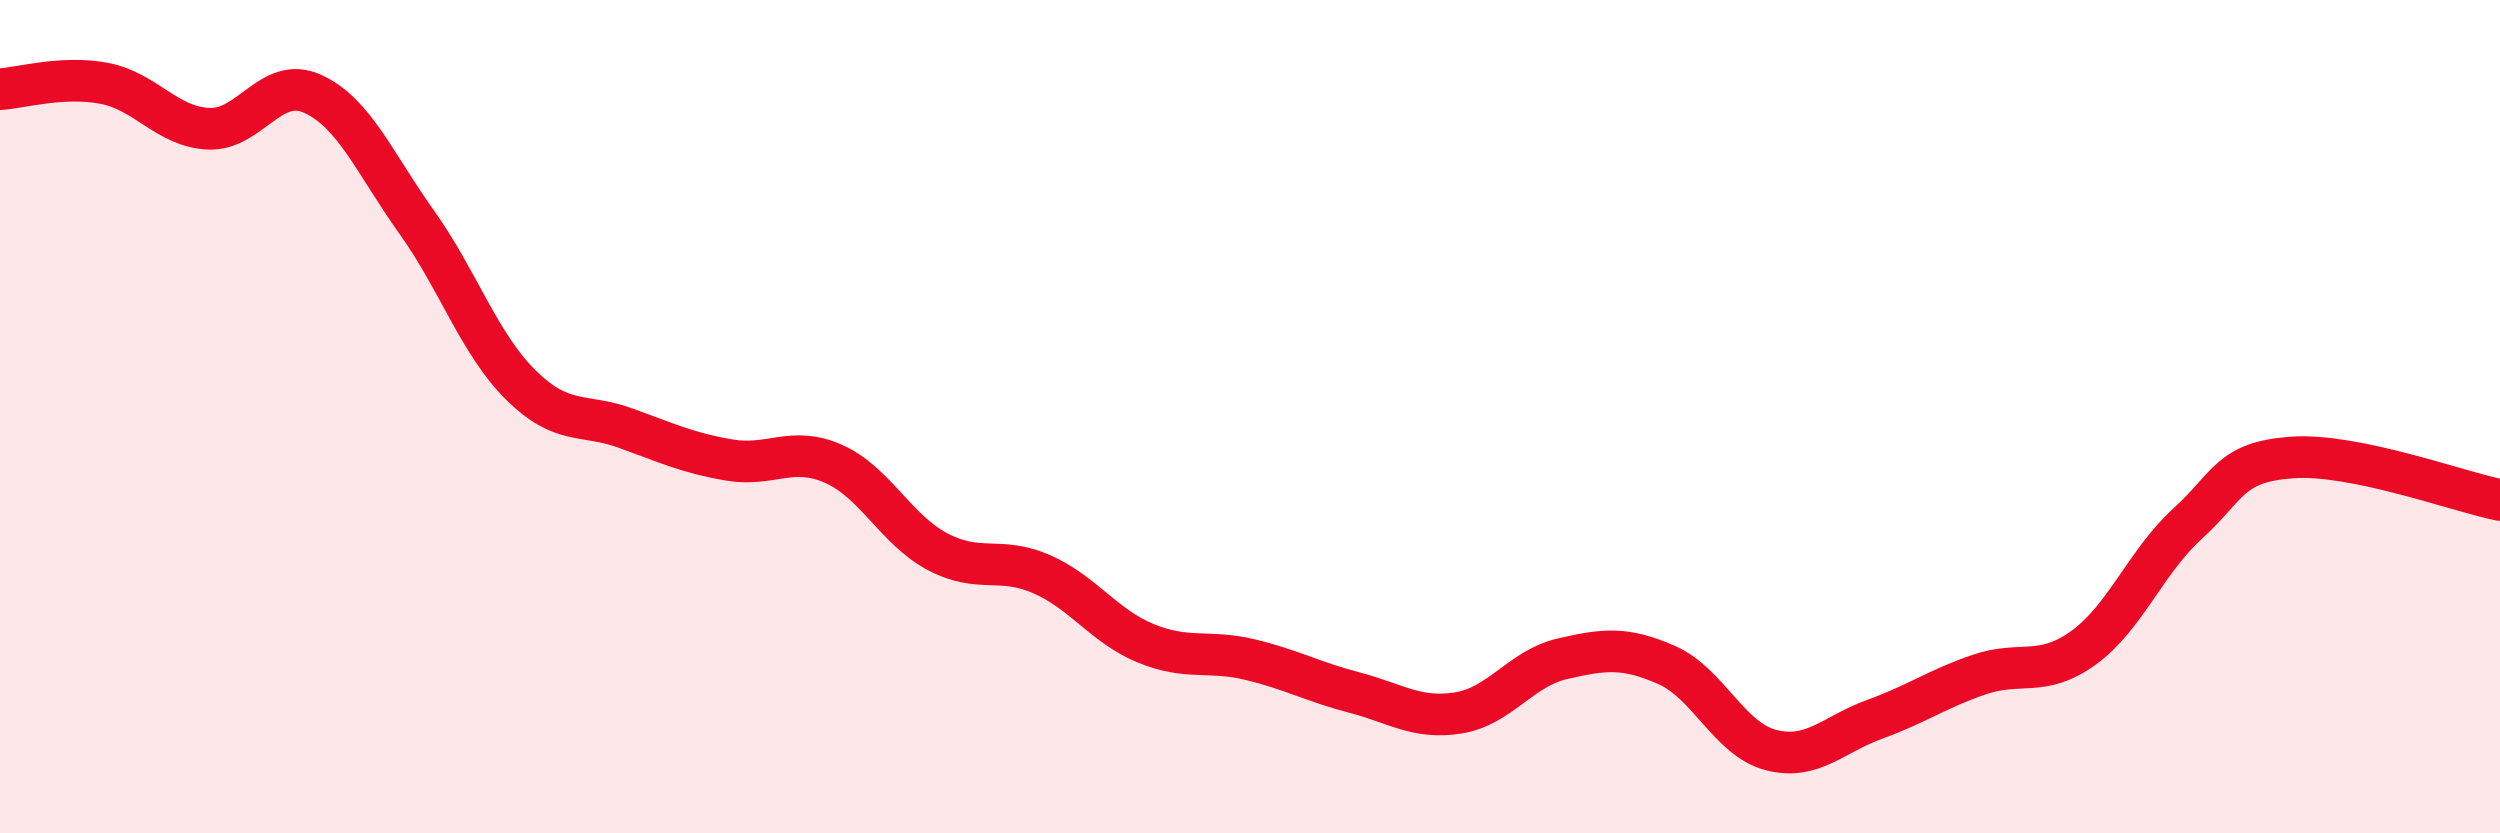
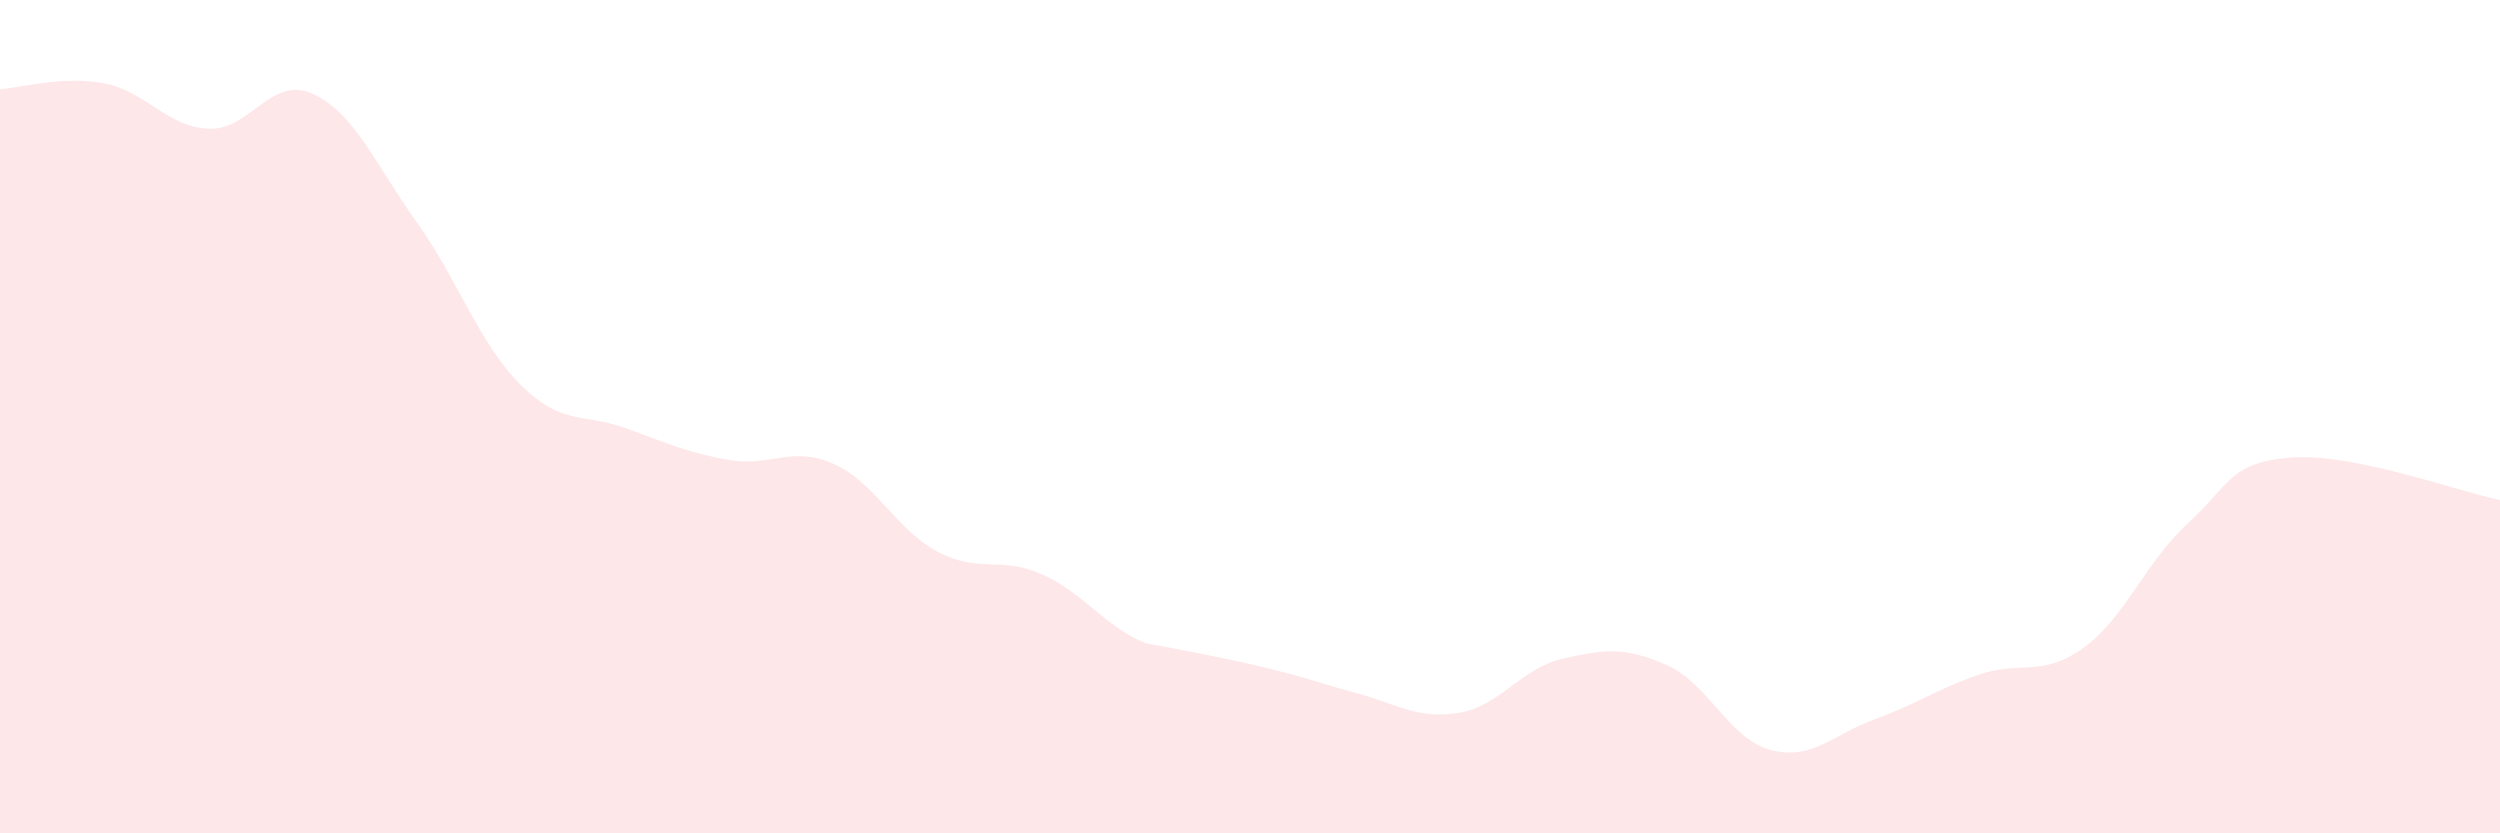
<svg xmlns="http://www.w3.org/2000/svg" width="60" height="20" viewBox="0 0 60 20">
-   <path d="M 0,2.14 C 0.5,2.11 1.5,1.81 2.5,2 C 3.5,2.19 4,3.04 5,3.09 C 6,3.14 6.5,1.8 7.5,2.25 C 8.5,2.7 9,3.93 10,5.33 C 11,6.73 11.5,8.25 12.5,9.24 C 13.5,10.23 14,9.91 15,10.27 C 16,10.63 16.5,10.87 17.5,11.04 C 18.5,11.21 19,10.69 20,11.13 C 21,11.57 21.5,12.71 22.5,13.24 C 23.5,13.77 24,13.34 25,13.78 C 26,14.22 26.5,15.03 27.5,15.44 C 28.5,15.85 29,15.59 30,15.83 C 31,16.07 31.5,16.36 32.5,16.62 C 33.5,16.88 34,17.27 35,17.11 C 36,16.95 36.5,16.04 37.5,15.81 C 38.5,15.58 39,15.52 40,15.96 C 41,16.4 41.5,17.74 42.5,18 C 43.5,18.26 44,17.62 45,17.26 C 46,16.9 46.5,16.53 47.5,16.19 C 48.5,15.85 49,16.27 50,15.55 C 51,14.83 51.5,13.48 52.5,12.57 C 53.5,11.66 53.5,11.09 55,10.98 C 56.5,10.87 59,11.8 60,12L60 20L0 20Z" fill="#EB0A25" opacity="0.1" stroke-linecap="round" stroke-linejoin="round" />
-   <path d="M 0,2.14 C 0.5,2.11 1.5,1.81 2.5,2 C 3.5,2.19 4,3.04 5,3.09 C 6,3.14 6.5,1.8 7.5,2.25 C 8.5,2.7 9,3.93 10,5.33 C 11,6.73 11.5,8.25 12.5,9.24 C 13.5,10.23 14,9.91 15,10.27 C 16,10.63 16.5,10.87 17.5,11.04 C 18.5,11.21 19,10.69 20,11.13 C 21,11.57 21.5,12.71 22.5,13.24 C 23.5,13.77 24,13.34 25,13.78 C 26,14.22 26.5,15.03 27.5,15.44 C 28.5,15.85 29,15.59 30,15.83 C 31,16.07 31.5,16.36 32.5,16.62 C 33.5,16.88 34,17.27 35,17.11 C 36,16.95 36.5,16.04 37.5,15.81 C 38.5,15.58 39,15.52 40,15.96 C 41,16.4 41.5,17.74 42.5,18 C 43.5,18.26 44,17.62 45,17.26 C 46,16.9 46.5,16.53 47.5,16.19 C 48.5,15.85 49,16.27 50,15.55 C 51,14.83 51.5,13.48 52.5,12.57 C 53.5,11.66 53.5,11.09 55,10.98 C 56.5,10.87 59,11.8 60,12" stroke="#EB0A25" stroke-width="1" fill="none" stroke-linecap="round" stroke-linejoin="round" />
+   <path d="M 0,2.14 C 0.5,2.11 1.5,1.81 2.5,2 C 3.5,2.19 4,3.04 5,3.09 C 6,3.14 6.5,1.8 7.5,2.25 C 8.5,2.7 9,3.93 10,5.33 C 11,6.73 11.5,8.25 12.5,9.24 C 13.5,10.23 14,9.91 15,10.27 C 16,10.63 16.5,10.87 17.5,11.04 C 18.5,11.21 19,10.69 20,11.13 C 21,11.57 21.5,12.71 22.5,13.24 C 23.5,13.77 24,13.34 25,13.78 C 26,14.22 26.5,15.03 27.5,15.44 C 31,16.07 31.5,16.36 32.5,16.62 C 33.5,16.88 34,17.27 35,17.11 C 36,16.95 36.5,16.04 37.5,15.81 C 38.5,15.58 39,15.52 40,15.96 C 41,16.4 41.5,17.74 42.5,18 C 43.5,18.26 44,17.62 45,17.26 C 46,16.9 46.5,16.53 47.5,16.19 C 48.5,15.85 49,16.27 50,15.55 C 51,14.83 51.5,13.48 52.5,12.57 C 53.5,11.66 53.5,11.09 55,10.98 C 56.5,10.87 59,11.8 60,12L60 20L0 20Z" fill="#EB0A25" opacity="0.1" stroke-linecap="round" stroke-linejoin="round" />
</svg>